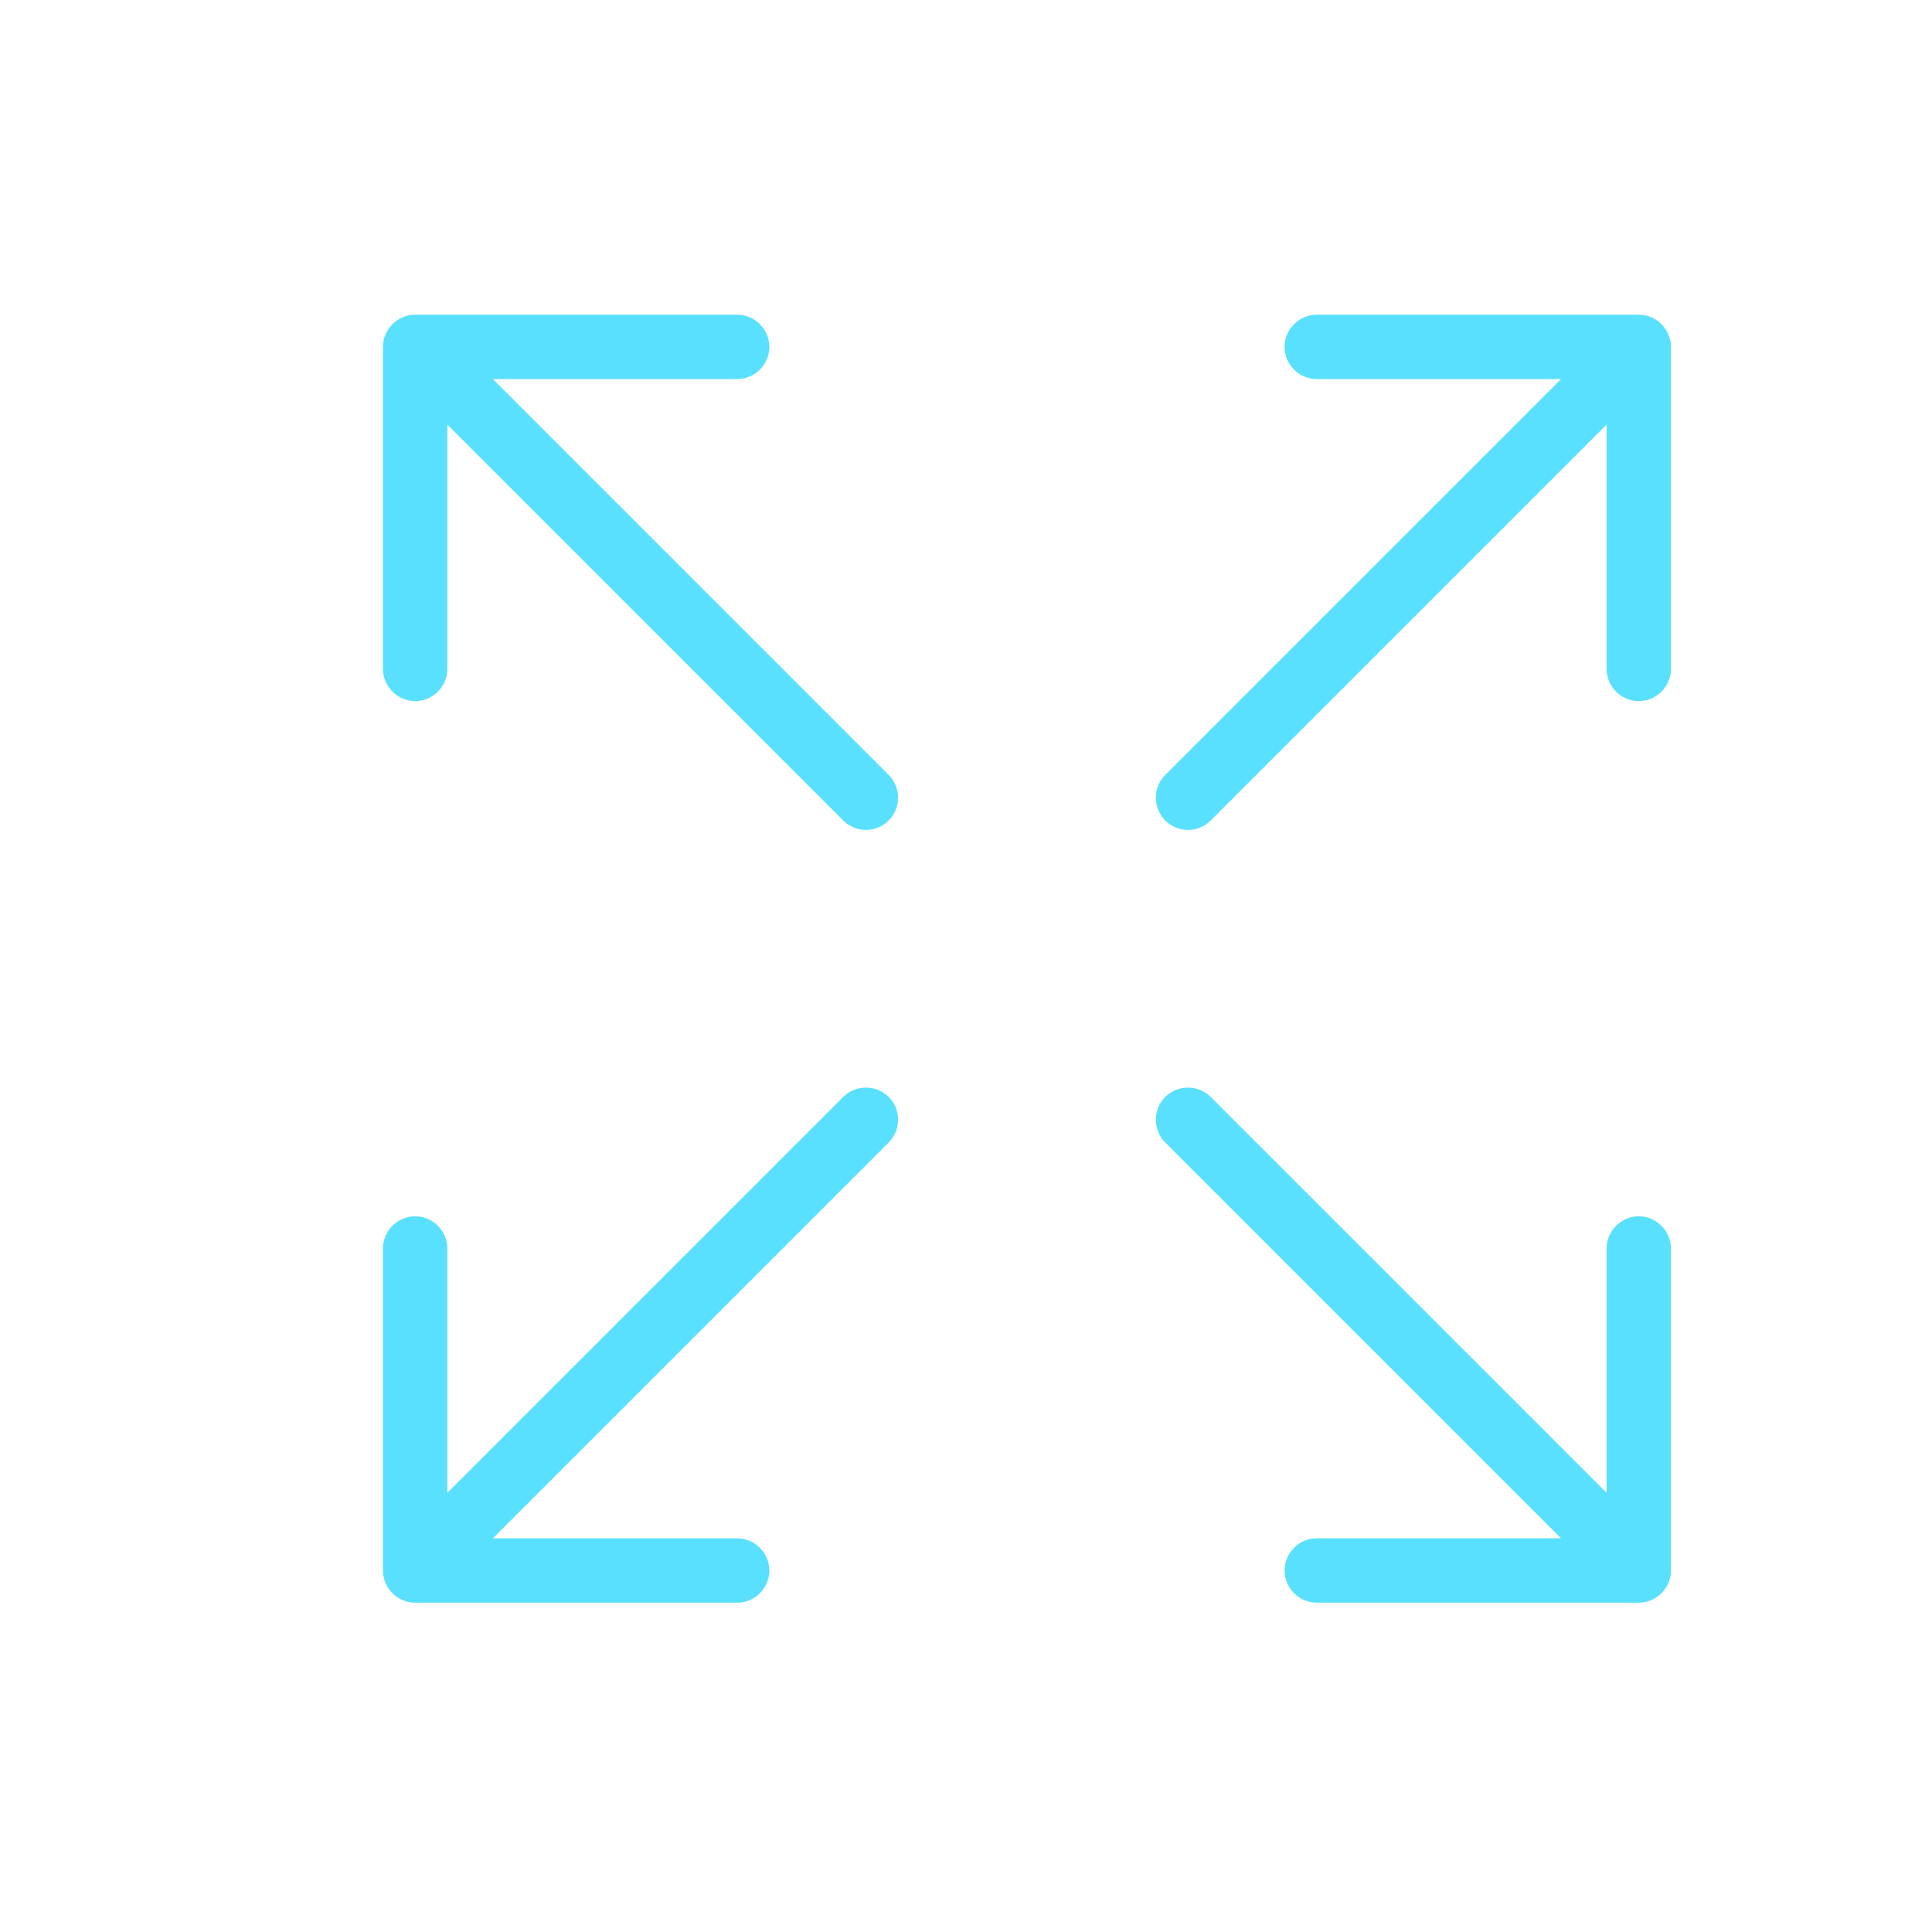
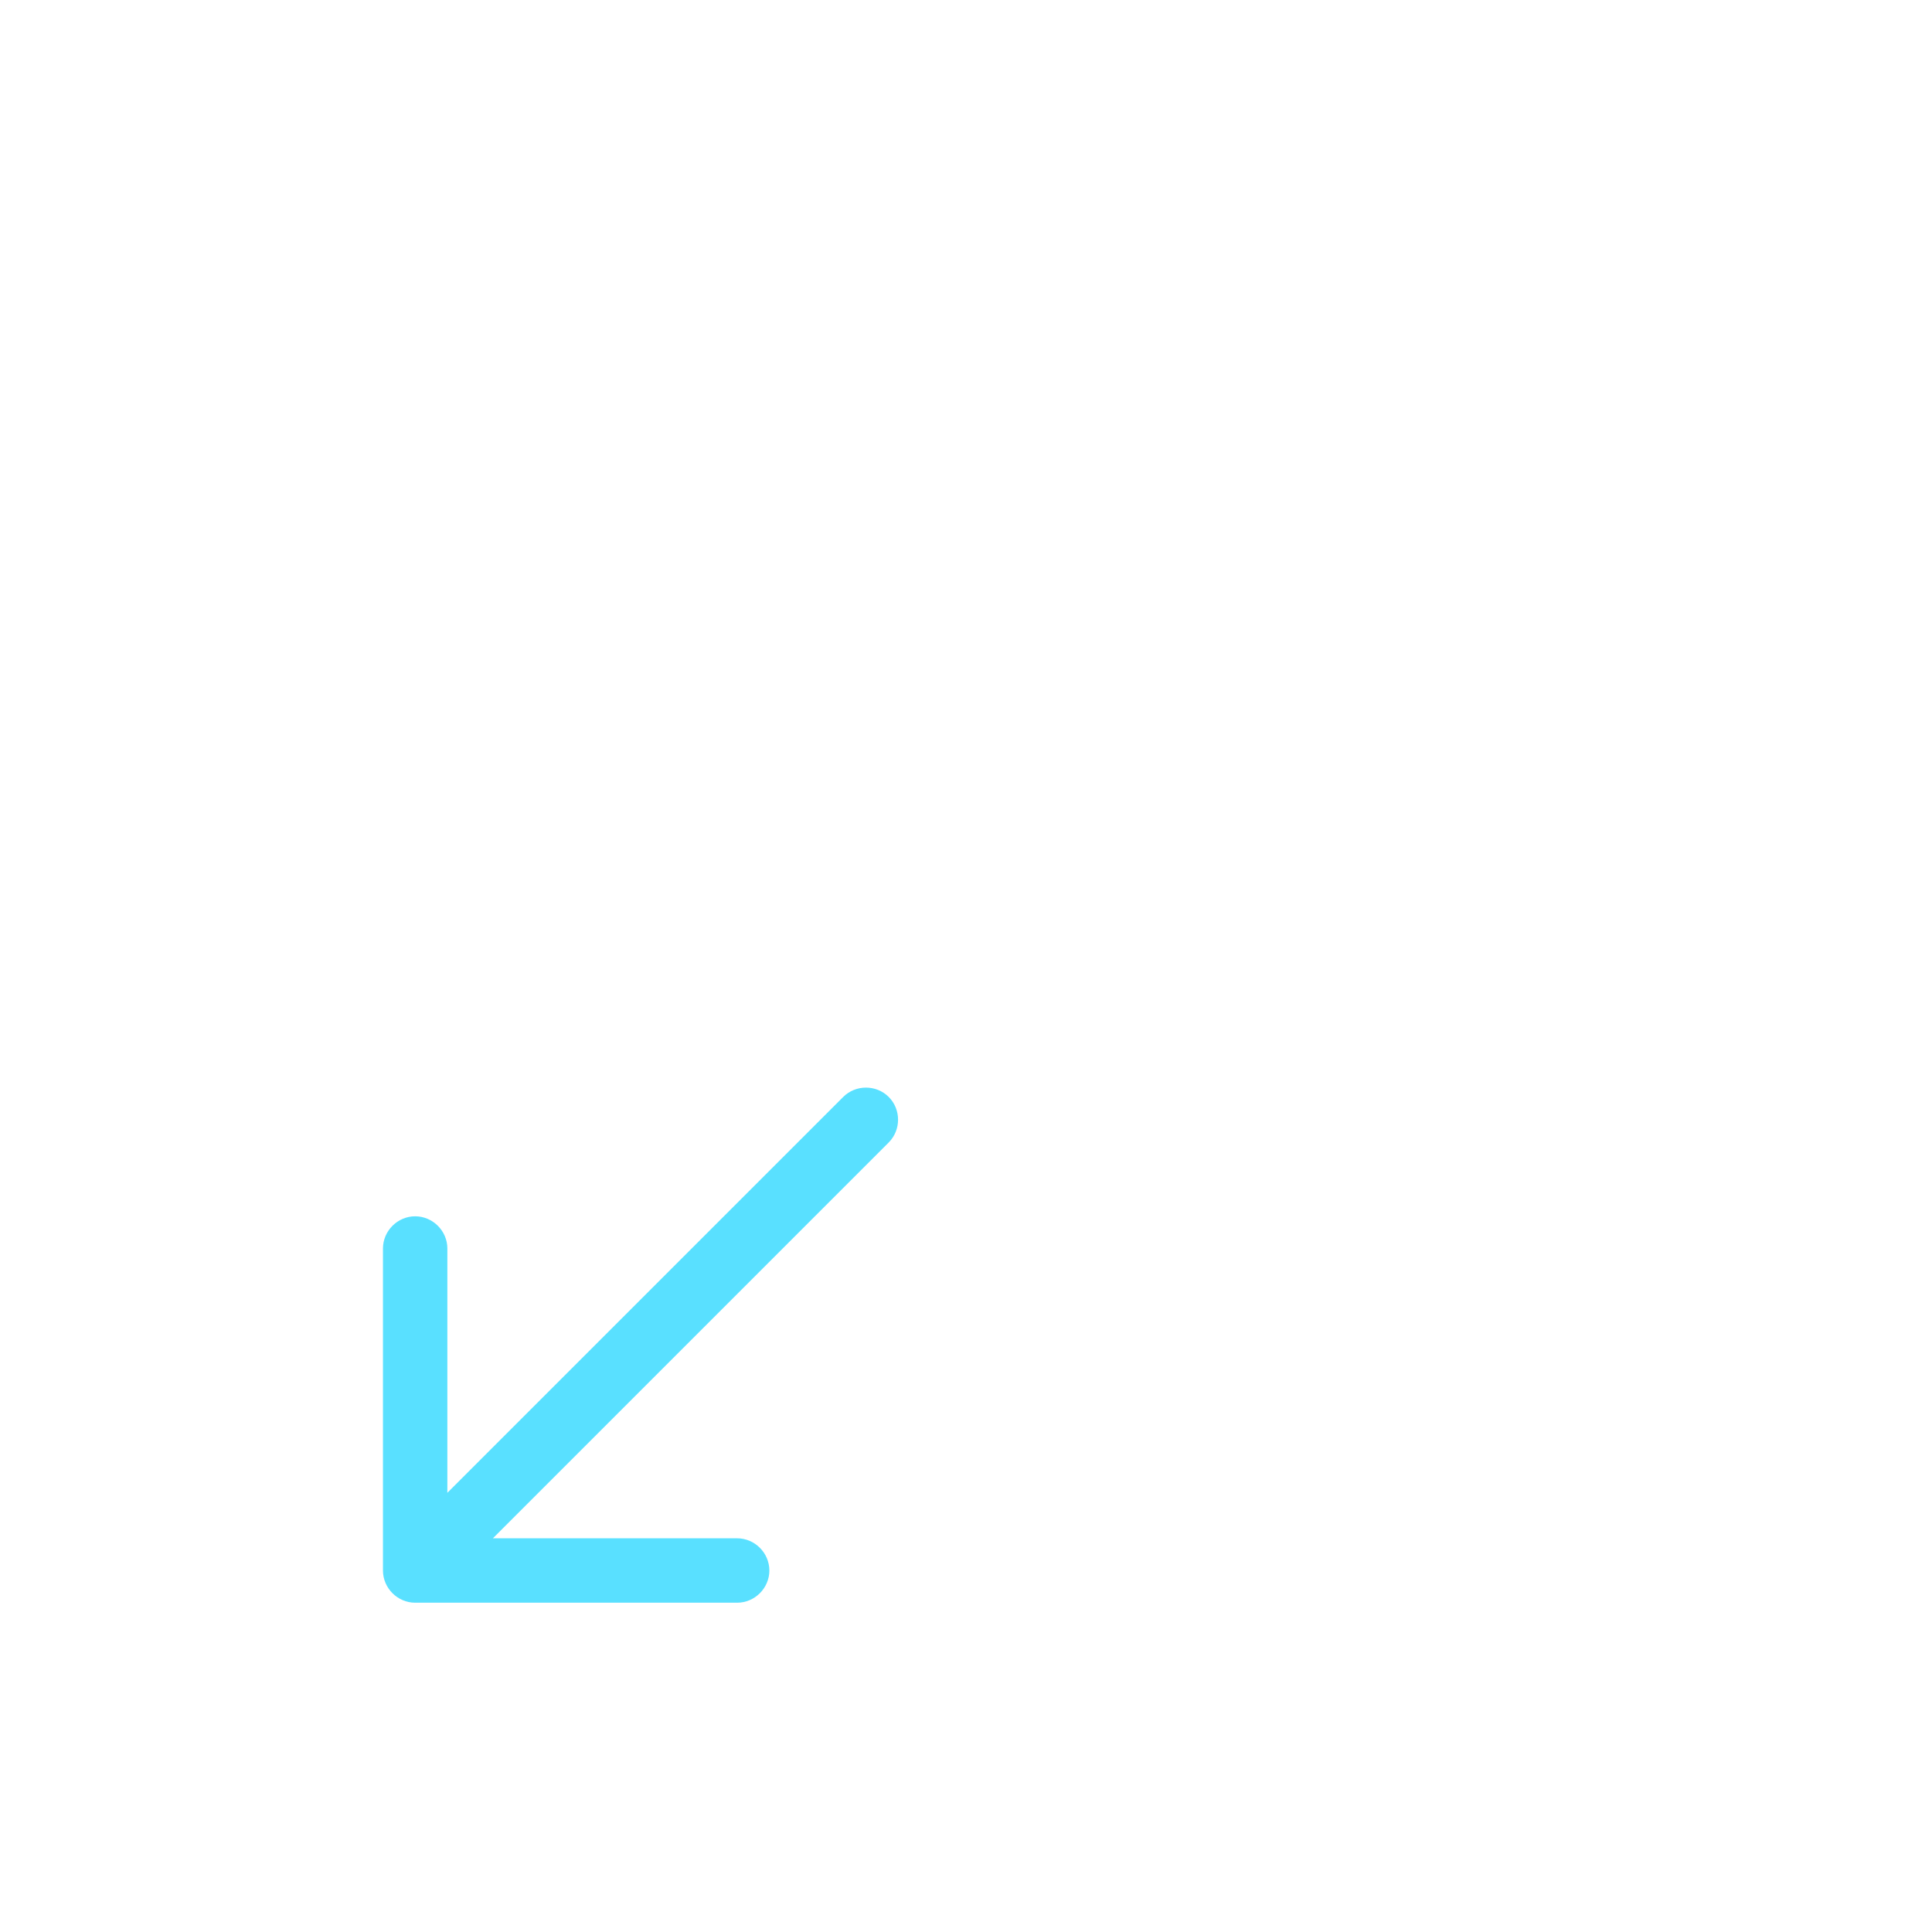
<svg xmlns="http://www.w3.org/2000/svg" id="Layer_1" width="45" height="45" viewBox="0 0 45 45">
-   <path d="M20.7,18.05L11.48,8.83h5.69c.41,0,.75-.34,.75-.75s-.34-.75-.75-.75h-7.5c-.41,0-.75,.34-.75,.75v7.5c0,.41,.34,.75,.75,.75s.75-.34,.75-.75v-5.69l9.22,9.22c.15,.15,.34,.22,.53,.22s.38-.07,.53-.22c.29-.29,.29-.77,0-1.06h0Z" style="fill: #59e0ff;" />
-   <path d="M38.17,7.33h-7.5c-.41,0-.75,.34-.75,.75s.34,.75,.75,.75h5.69l-9.22,9.22c-.29,.29-.29,.77,0,1.06,.15,.15,.34,.22,.53,.22s.38-.07,.53-.22l9.22-9.22v5.69c0,.41,.34,.75,.75,.75s.75-.34,.75-.75v-7.5c0-.41-.34-.75-.75-.75Z" style="fill: #59e0ff;" />
  <path d="M20.7,25.55c-.29-.29-.77-.29-1.06,0l-9.22,9.22v-5.69c0-.41-.34-.75-.75-.75s-.75,.34-.75,.75v7.5c0,.41,.34,.75,.75,.75h7.5c.41,0,.75-.34,.75-.75s-.34-.75-.75-.75h-5.69l9.22-9.22c.29-.29,.29-.77,0-1.06h0Z" style="fill: #59e0ff;" />
-   <path d="M38.17,28.33c-.41,0-.75,.34-.75,.75v5.69l-9.22-9.22c-.29-.29-.77-.29-1.06,0-.29,.29-.29,.77,0,1.06l9.22,9.22h-5.69c-.41,0-.75,.34-.75,.75s.34,.75,.75,.75h7.5c.41,0,.75-.34,.75-.75v-7.5c0-.41-.34-.75-.75-.75Z" style="fill: #59e0ff;" />
</svg>